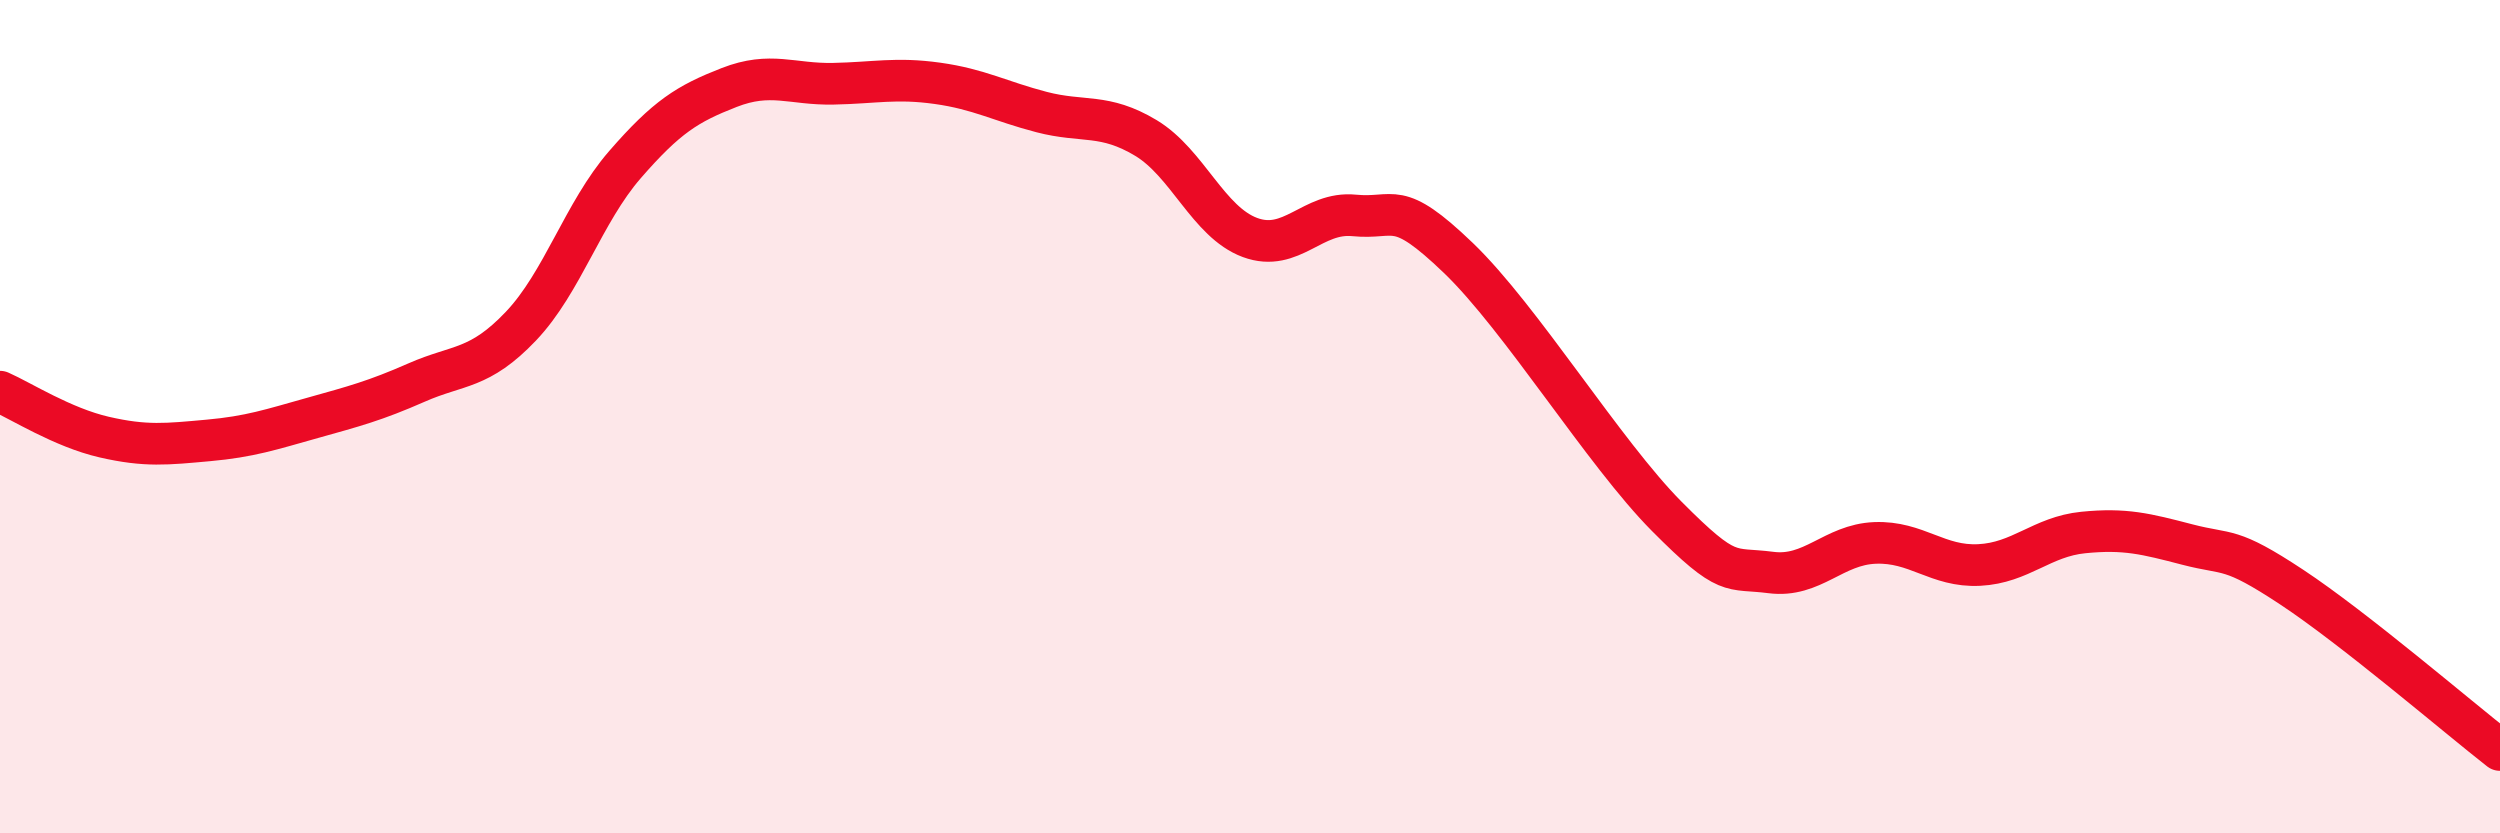
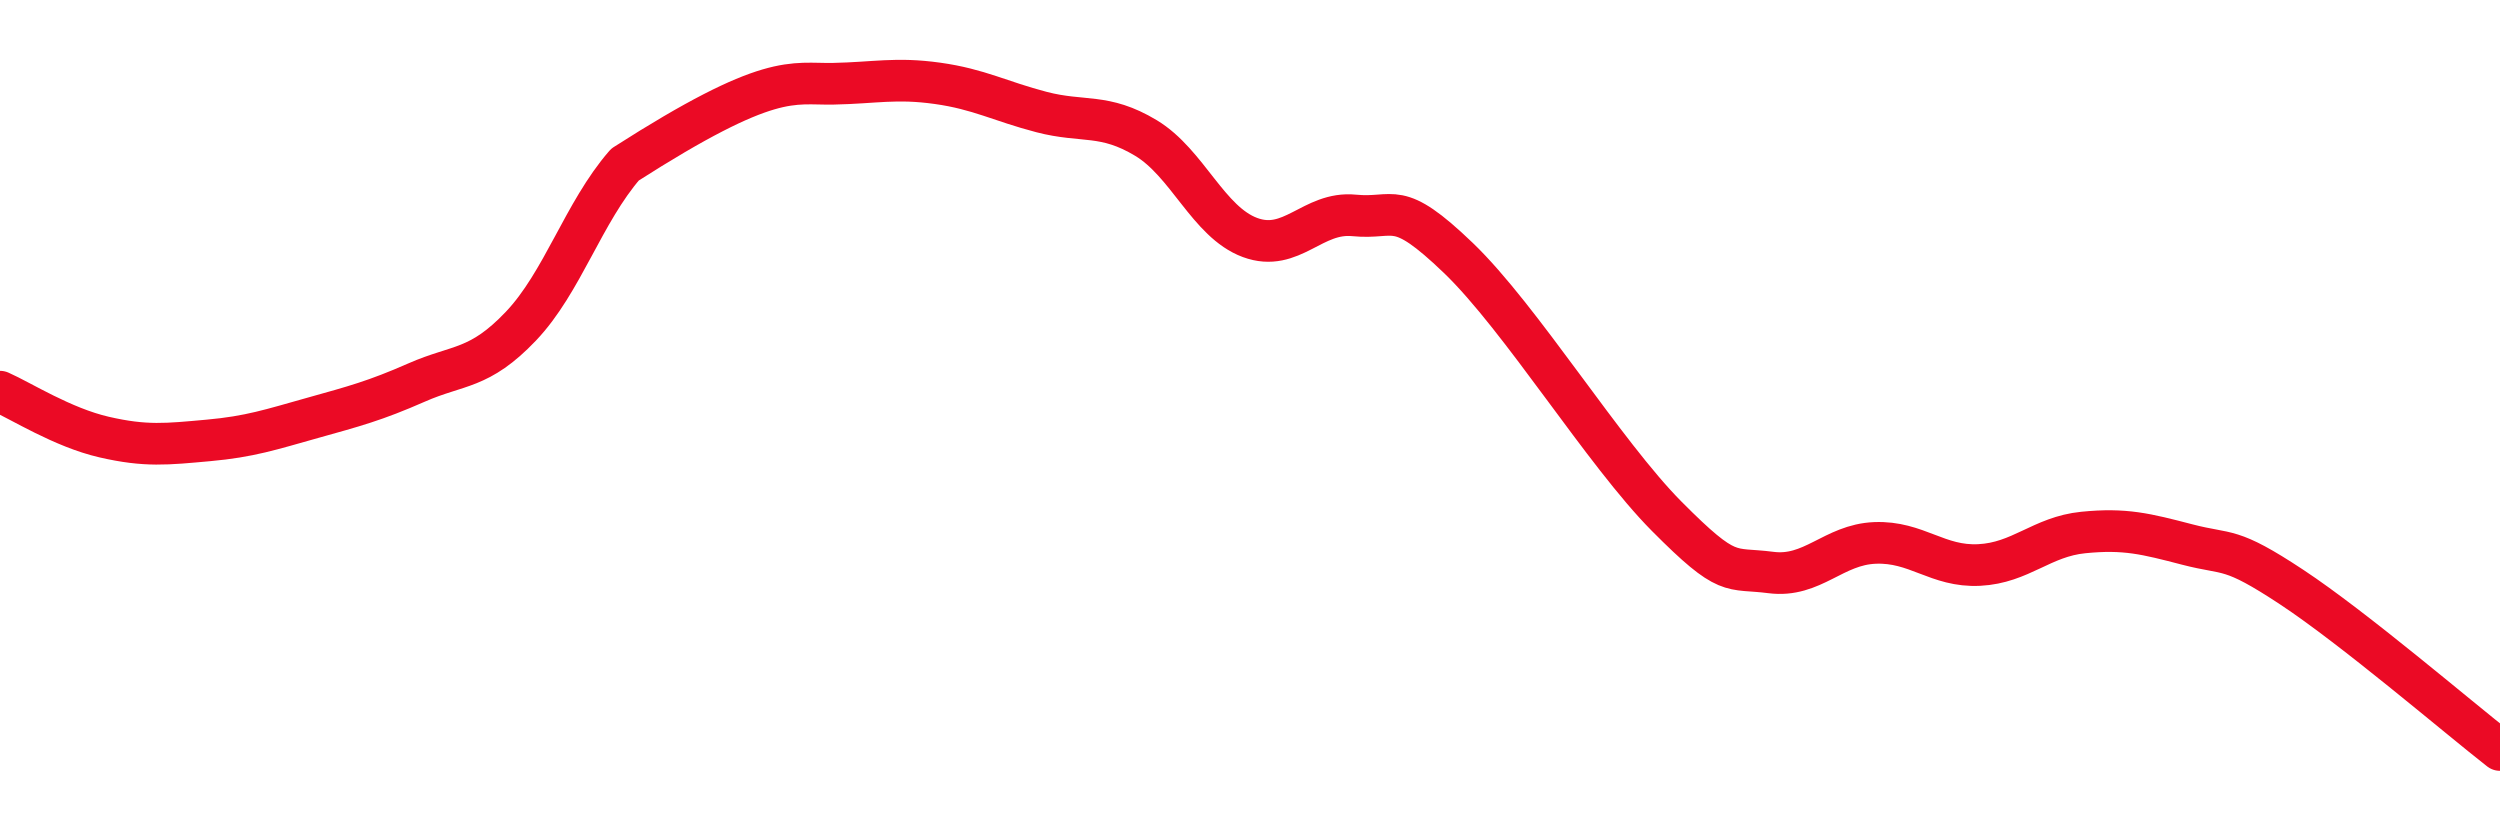
<svg xmlns="http://www.w3.org/2000/svg" width="60" height="20" viewBox="0 0 60 20">
-   <path d="M 0,9.4 C 0.5,9.62 1.5,10.26 2.5,10.49 C 3.5,10.72 4,10.66 5,10.57 C 6,10.48 6.5,10.31 7.5,10.03 C 8.5,9.75 9,9.62 10,9.18 C 11,8.74 11.5,8.88 12.5,7.83 C 13.5,6.78 14,5.1 15,3.95 C 16,2.8 16.5,2.49 17.5,2.1 C 18.5,1.71 19,2.03 20,2.01 C 21,1.99 21.5,1.86 22.5,2 C 23.5,2.14 24,2.43 25,2.69 C 26,2.95 26.5,2.71 27.5,3.31 C 28.5,3.91 29,5.33 30,5.7 C 31,6.07 31.5,5.07 32.5,5.17 C 33.5,5.27 33.5,4.75 35,6.19 C 36.5,7.63 38.5,10.88 40,12.39 C 41.5,13.9 41.5,13.61 42.5,13.74 C 43.5,13.87 44,13.07 45,13.03 C 46,12.99 46.5,13.61 47.5,13.56 C 48.5,13.51 49,12.88 50,12.78 C 51,12.68 51.5,12.81 52.5,13.07 C 53.5,13.33 53.5,13.1 55,14.09 C 56.5,15.08 59,17.22 60,18L60 20L0 20Z" fill="#EB0A25" opacity="0.1" stroke-linecap="round" stroke-linejoin="round" />
-   <path d="M 0,9.4 C 0.5,9.62 1.5,10.26 2.5,10.49 C 3.5,10.72 4,10.66 5,10.57 C 6,10.48 6.5,10.31 7.5,10.03 C 8.5,9.75 9,9.62 10,9.18 C 11,8.74 11.5,8.88 12.5,7.83 C 13.5,6.78 14,5.1 15,3.95 C 16,2.8 16.5,2.49 17.5,2.1 C 18.5,1.71 19,2.03 20,2.01 C 21,1.99 21.5,1.86 22.5,2 C 23.5,2.14 24,2.43 25,2.69 C 26,2.95 26.5,2.71 27.5,3.31 C 28.5,3.91 29,5.33 30,5.7 C 31,6.07 31.5,5.07 32.5,5.17 C 33.5,5.27 33.5,4.75 35,6.19 C 36.5,7.63 38.5,10.88 40,12.39 C 41.5,13.9 41.5,13.61 42.5,13.74 C 43.5,13.87 44,13.07 45,13.03 C 46,12.99 46.5,13.61 47.5,13.56 C 48.5,13.51 49,12.88 50,12.78 C 51,12.68 51.5,12.81 52.5,13.07 C 53.5,13.33 53.5,13.1 55,14.09 C 56.5,15.08 59,17.22 60,18" stroke="#EB0A25" stroke-width="1" fill="none" stroke-linecap="round" stroke-linejoin="round" />
+   <path d="M 0,9.4 C 0.5,9.62 1.5,10.26 2.5,10.49 C 3.5,10.72 4,10.66 5,10.57 C 6,10.48 6.5,10.31 7.5,10.03 C 8.5,9.75 9,9.62 10,9.18 C 11,8.74 11.5,8.88 12.5,7.83 C 13.5,6.78 14,5.1 15,3.95 C 18.5,1.71 19,2.03 20,2.01 C 21,1.99 21.5,1.86 22.5,2 C 23.5,2.14 24,2.43 25,2.69 C 26,2.95 26.5,2.71 27.5,3.31 C 28.5,3.91 29,5.33 30,5.7 C 31,6.07 31.5,5.07 32.5,5.17 C 33.5,5.27 33.5,4.75 35,6.19 C 36.5,7.63 38.5,10.88 40,12.39 C 41.5,13.9 41.5,13.61 42.5,13.74 C 43.5,13.87 44,13.07 45,13.03 C 46,12.99 46.5,13.61 47.5,13.56 C 48.5,13.51 49,12.88 50,12.78 C 51,12.68 51.5,12.81 52.5,13.07 C 53.5,13.33 53.5,13.1 55,14.09 C 56.5,15.08 59,17.22 60,18" stroke="#EB0A25" stroke-width="1" fill="none" stroke-linecap="round" stroke-linejoin="round" />
</svg>